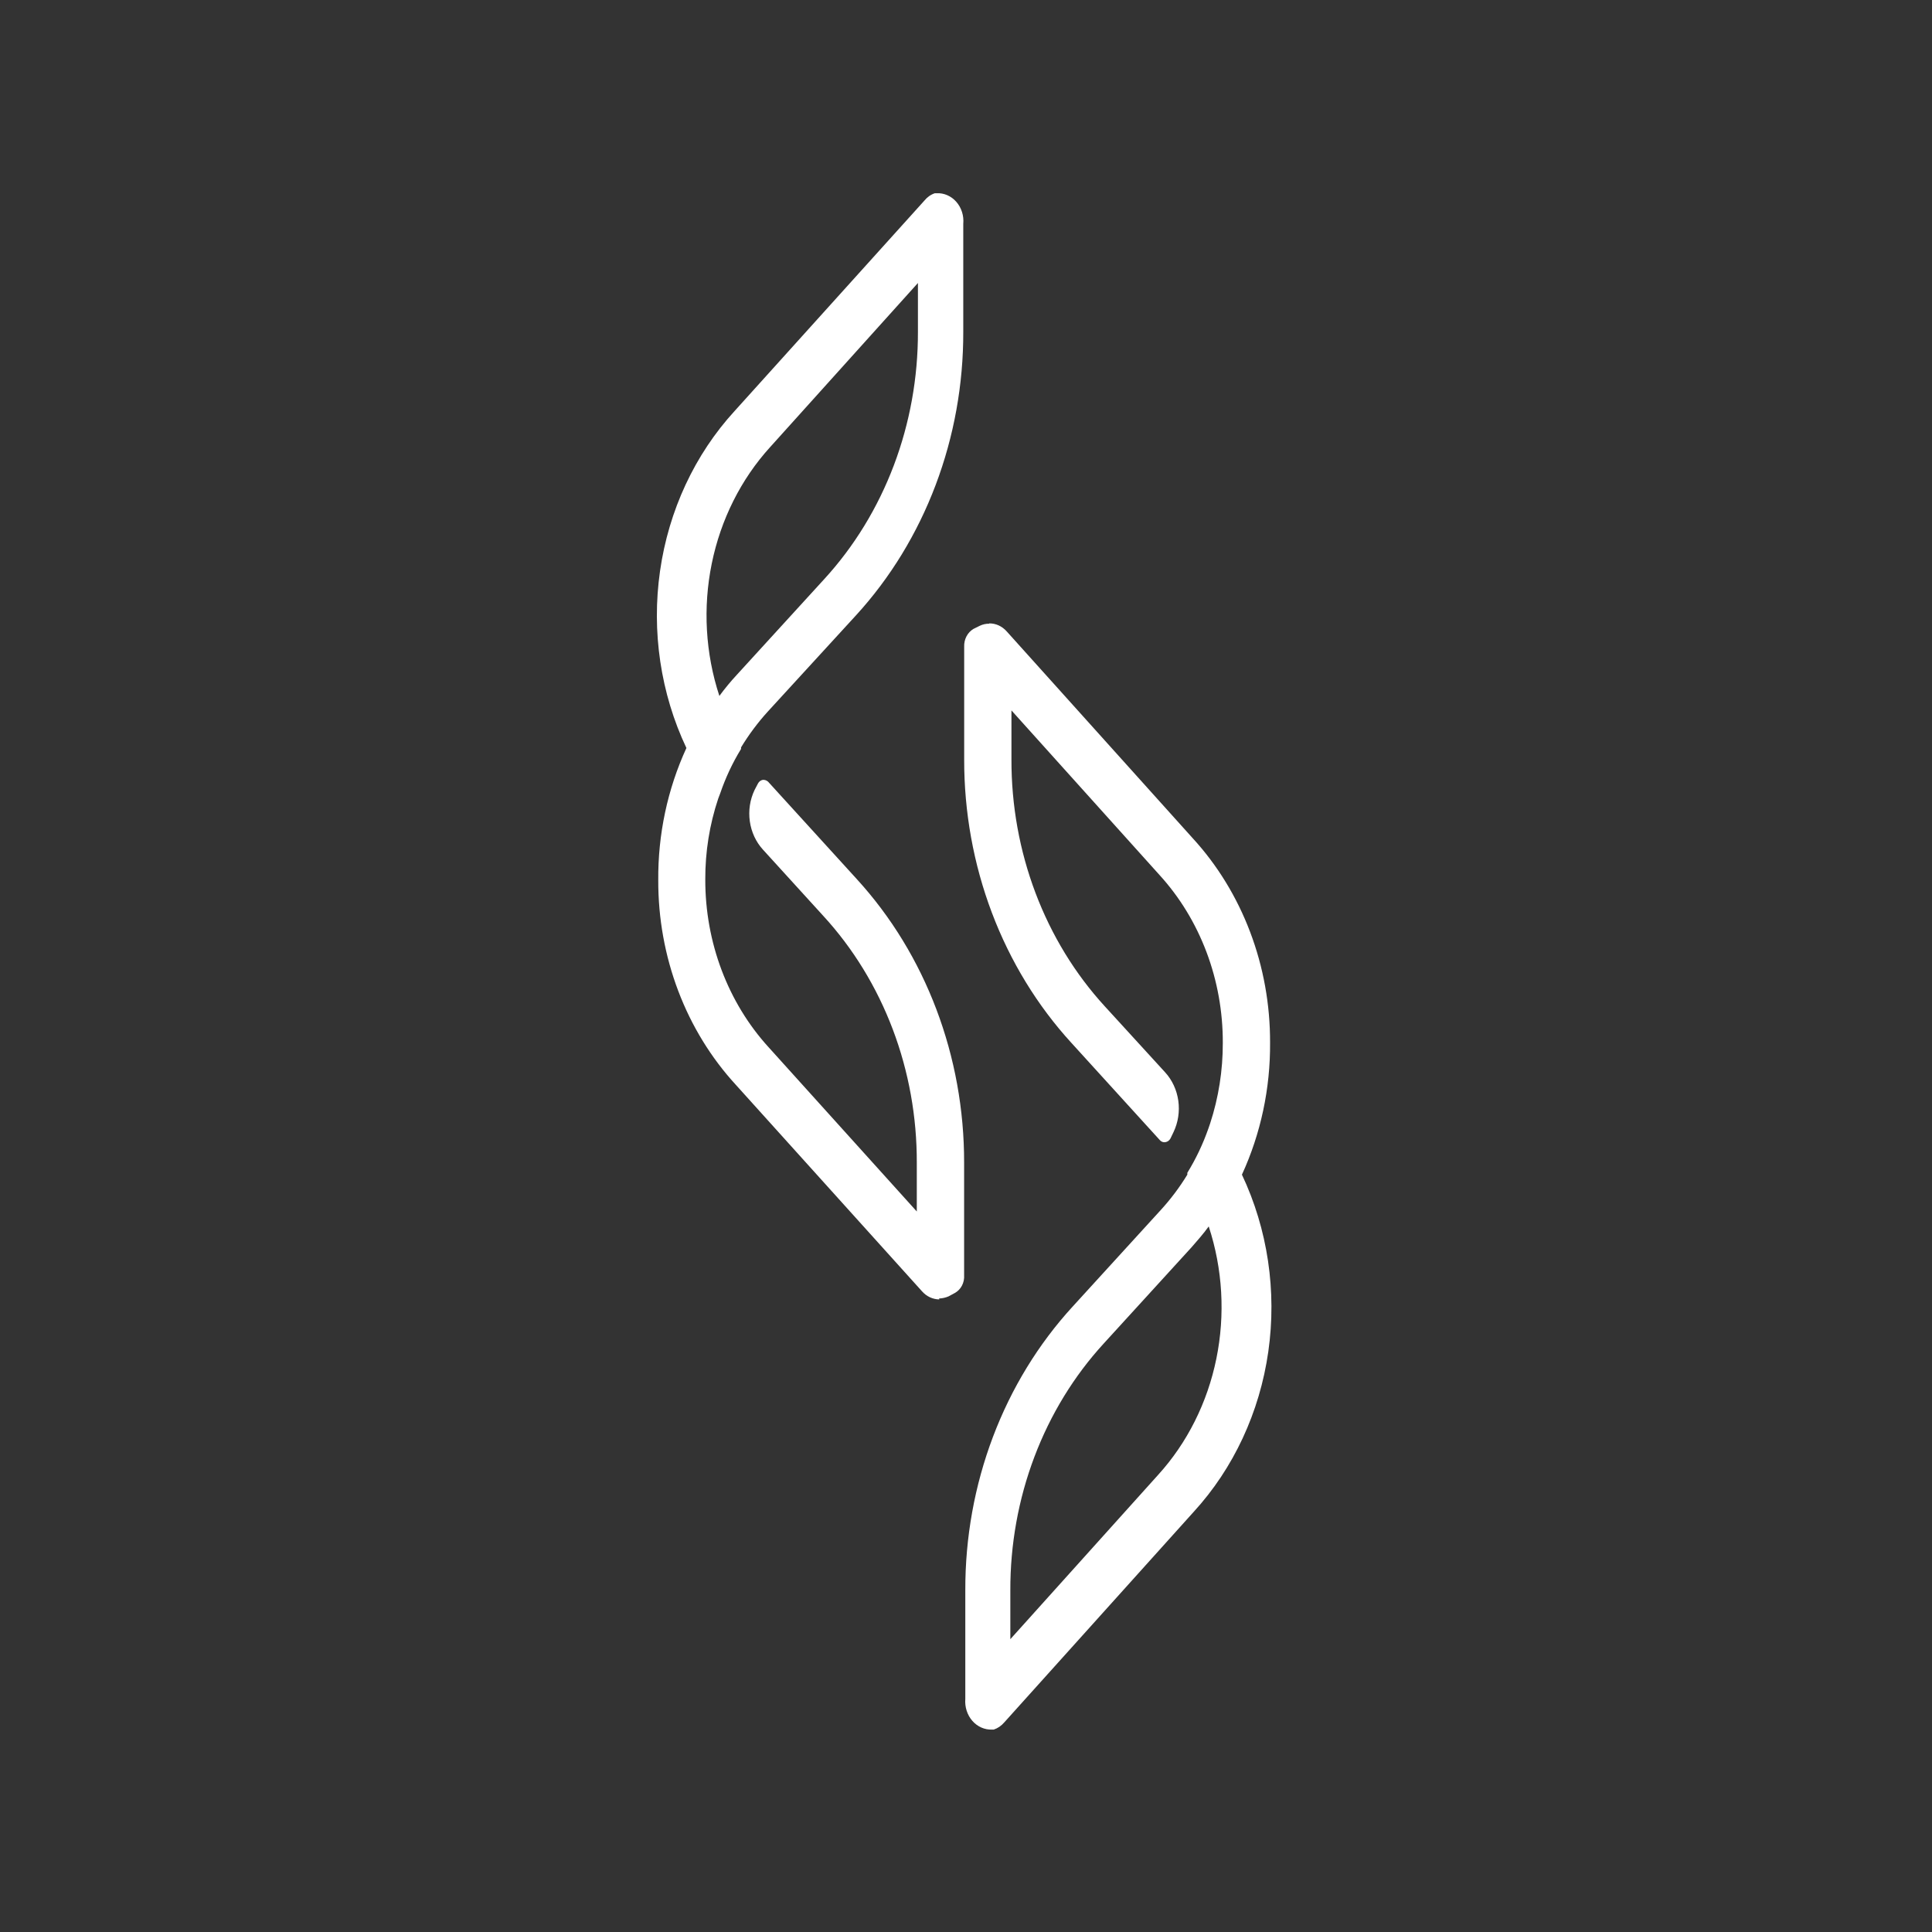
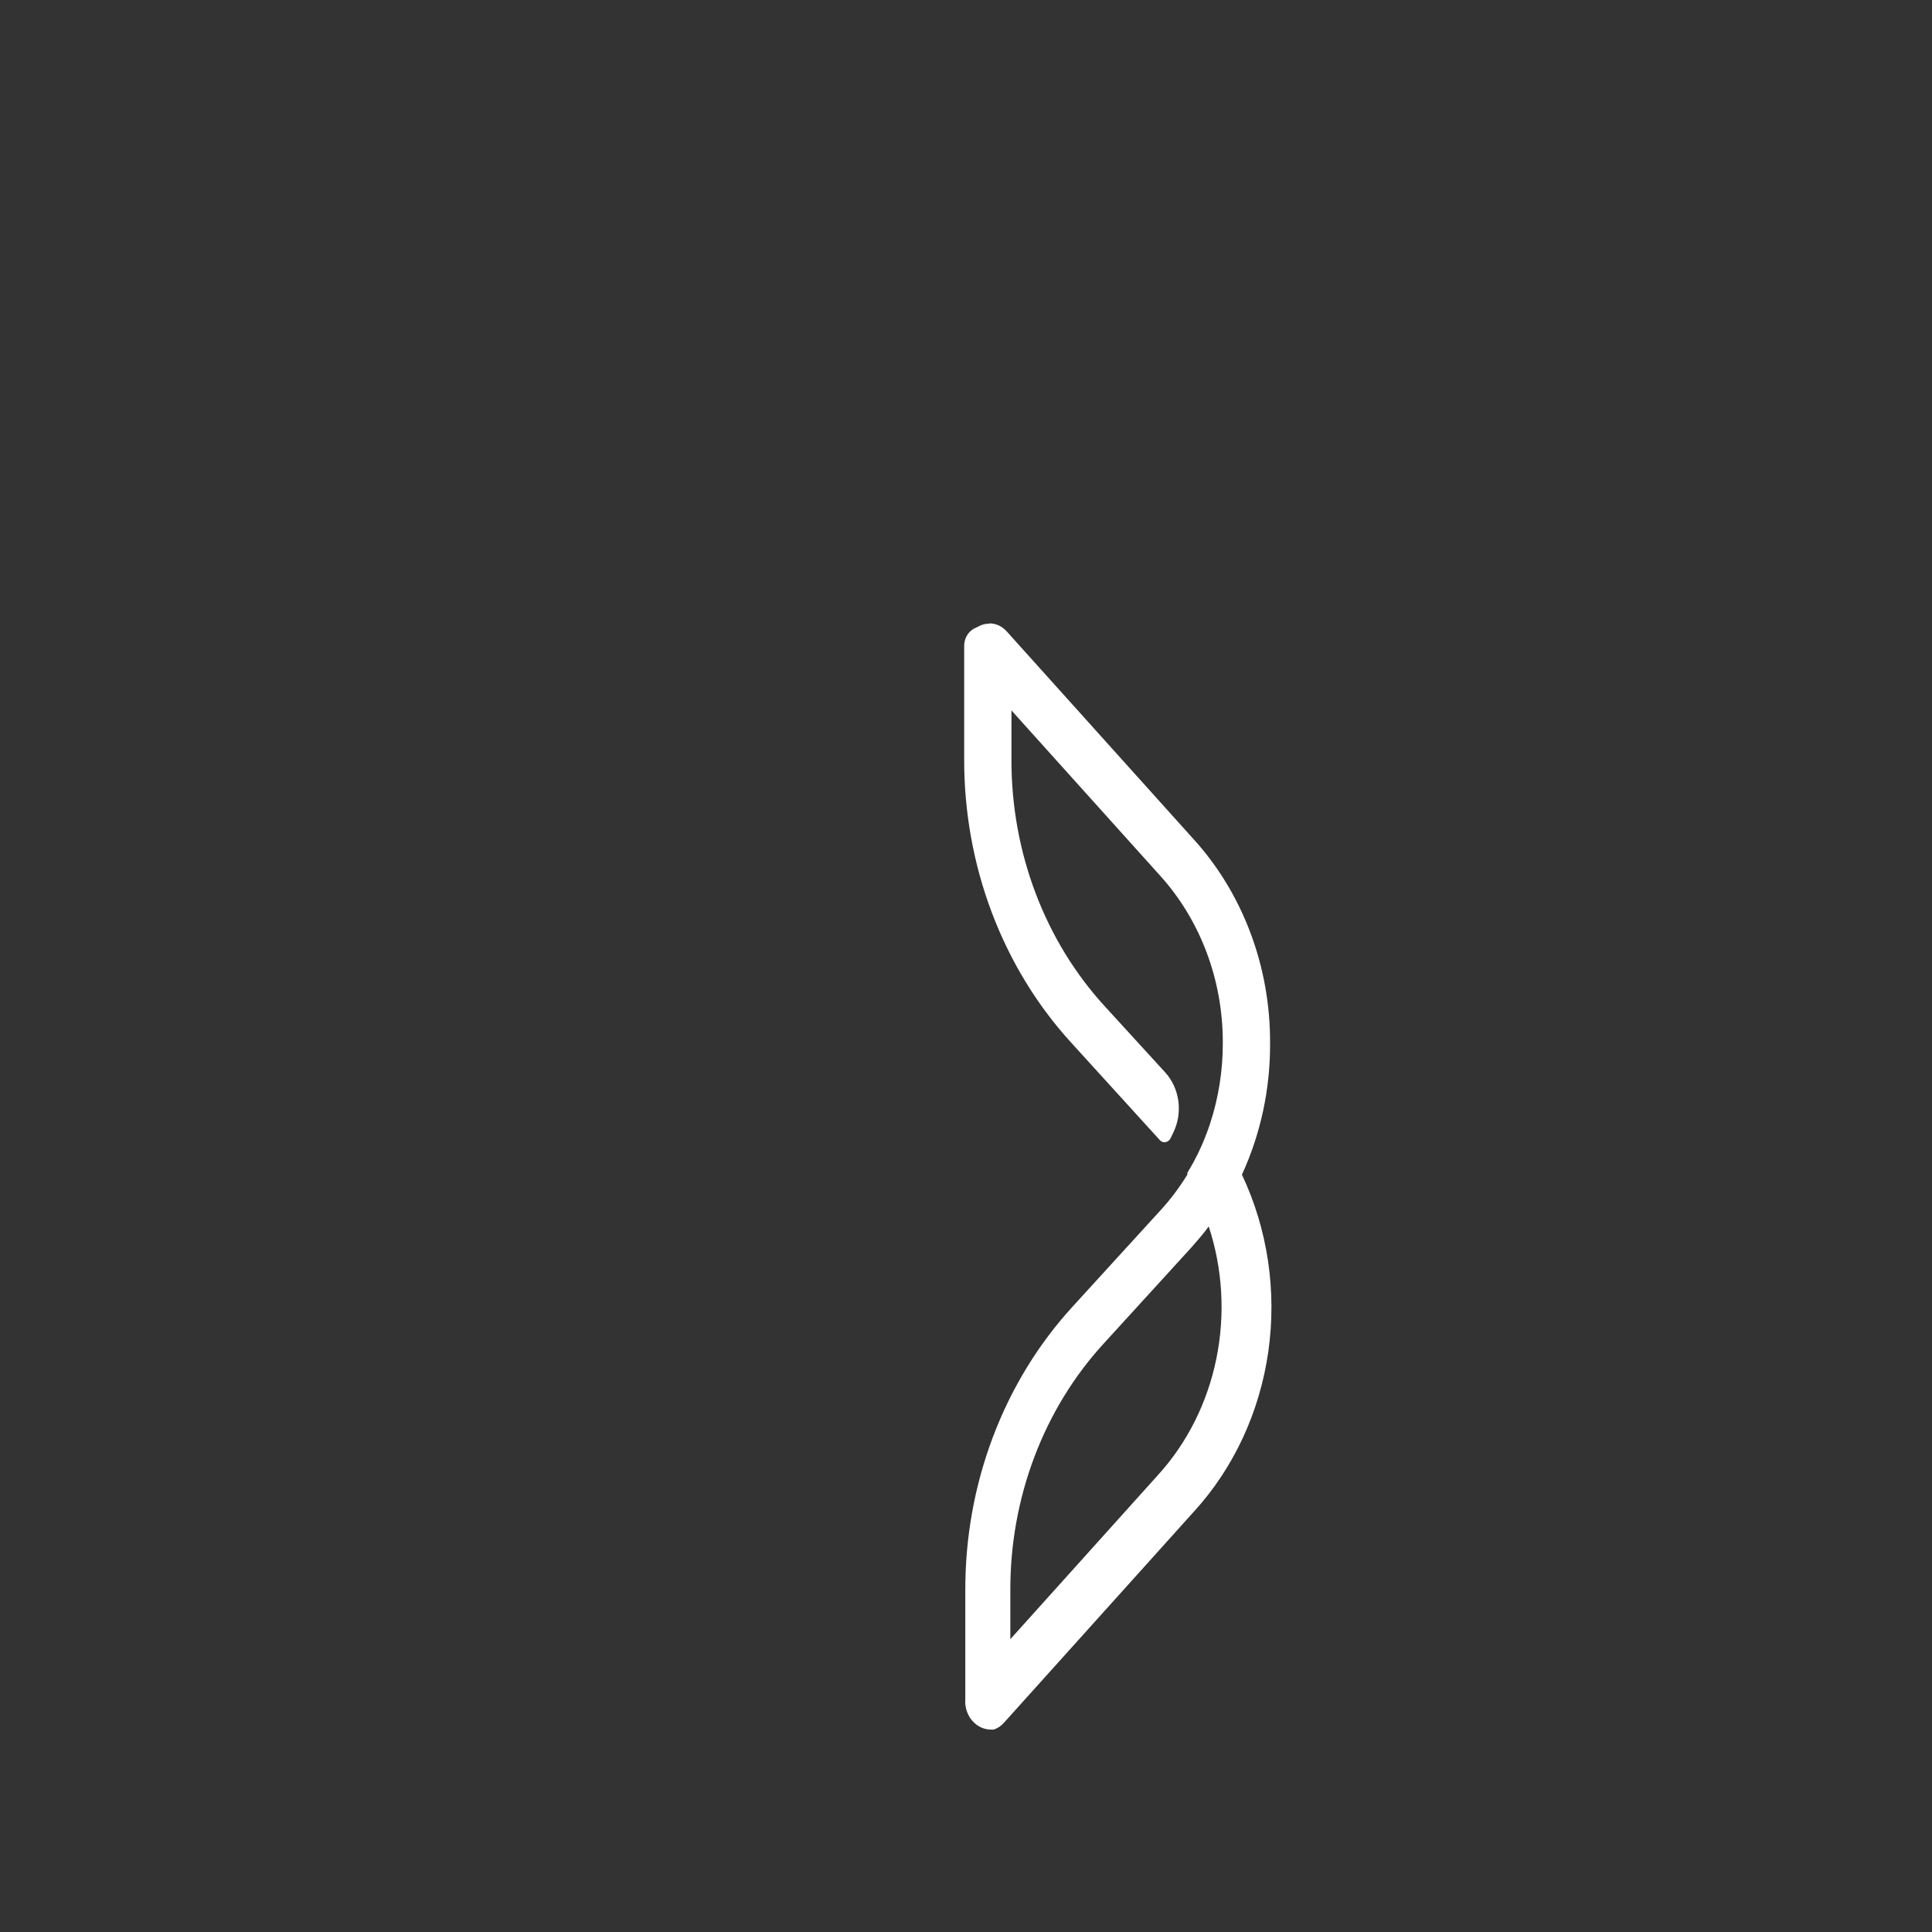
<svg xmlns="http://www.w3.org/2000/svg" width="150" height="150" viewBox="0 0 150 150" fill="none">
  <rect x="0" y="0" width="150" height="150" fill="#333333" stroke="none" />
  <path d="M89.912 114.514L78.442 127.266V123.484C78.431 119.925 79.066 116.398 80.311 113.107C81.555 109.817 83.385 106.826 85.695 104.308L92.512 96.838C92.971 96.315 93.43 95.791 93.845 95.22C94.928 98.513 95.134 102.072 94.438 105.486C93.742 108.9 92.173 112.03 89.912 114.514ZM76.803 48.424C76.547 48.419 76.294 48.476 76.06 48.59L75.58 48.828C75.353 48.962 75.165 49.162 75.037 49.406C74.91 49.65 74.848 49.928 74.859 50.208V58.963C74.851 63.047 75.582 67.092 77.011 70.868C78.439 74.644 80.536 78.076 83.183 80.969L90.065 88.535C90.119 88.593 90.185 88.636 90.257 88.66C90.329 88.685 90.406 88.691 90.48 88.678C90.561 88.665 90.639 88.633 90.707 88.584C90.775 88.534 90.832 88.469 90.874 88.392L91.114 87.893C91.471 87.144 91.6 86.29 91.483 85.456C91.365 84.622 91.006 83.851 90.459 83.253L85.783 78.138C83.474 75.62 81.644 72.629 80.4 69.338C79.155 66.048 78.519 62.522 78.529 58.963V55.157L90.022 67.932C91.588 69.647 92.828 71.681 93.672 73.918C94.516 76.155 94.946 78.551 94.938 80.969C94.944 83.101 94.611 85.218 93.954 87.227L93.823 87.607C93.398 88.821 92.849 89.978 92.184 91.057V91.2C91.578 92.192 90.882 93.116 90.109 93.959L83.27 101.453C80.622 104.345 78.523 107.777 77.095 111.553C75.666 115.33 74.936 119.376 74.946 123.46V131.906C74.921 132.215 74.957 132.526 75.051 132.819C75.145 133.112 75.295 133.38 75.491 133.605C75.687 133.83 75.925 134.007 76.189 134.124C76.453 134.241 76.737 134.296 77.022 134.285H77.153C77.462 134.183 77.74 133.994 77.961 133.737L92.687 117.369C95.773 113.999 97.798 109.65 98.47 104.947C99.141 100.244 98.424 95.431 96.423 91.2C97.886 88.018 98.635 84.504 98.608 80.946C98.617 78 98.091 75.081 97.059 72.358C96.028 69.635 94.513 67.16 92.6 65.077L78.158 49.019C77.982 48.821 77.772 48.664 77.539 48.557C77.306 48.451 77.056 48.397 76.803 48.4" fill="white" />
-   <path d="M59.788 34.719L71.268 21.971V25.753C71.277 29.314 70.641 32.842 69.395 36.136C68.149 39.429 66.319 42.423 64.008 44.947L57.186 52.415C56.713 52.926 56.268 53.466 55.852 54.032C54.769 50.736 54.563 47.175 55.26 43.758C55.956 40.342 57.526 37.208 59.788 34.719ZM72.908 100.815C73.162 100.807 73.414 100.75 73.651 100.648L74.132 100.387C74.365 100.26 74.557 100.062 74.686 99.816C74.814 99.57 74.873 99.289 74.854 99.007V90.278C74.87 82.026 71.874 74.105 66.523 68.255L59.635 60.691C59.578 60.639 59.511 60.6 59.44 60.575C59.369 60.551 59.294 60.542 59.219 60.549C59.142 60.563 59.068 60.596 59.003 60.645C58.939 60.695 58.886 60.759 58.847 60.834L58.585 61.334C58.227 62.082 58.098 62.935 58.216 63.769C58.334 64.603 58.693 65.374 59.241 65.971L63.92 71.109C66.232 73.626 68.064 76.615 69.31 79.905C70.556 83.195 71.191 86.721 71.18 90.278V94.06L59.678 81.312C56.516 77.847 54.747 73.16 54.758 68.278C54.749 66.137 55.09 64.011 55.764 61.999L55.917 61.595C56.332 60.381 56.875 59.224 57.535 58.147V58.028C58.143 57.029 58.839 56.096 59.613 55.245L66.457 47.777C69.109 44.882 71.209 41.446 72.639 37.667C74.068 33.888 74.799 29.839 74.788 25.753V17.381C74.817 17.071 74.784 16.758 74.691 16.463C74.598 16.169 74.448 15.899 74.251 15.674C74.054 15.448 73.814 15.271 73.548 15.155C73.282 15.039 72.997 14.987 72.711 15.003H72.58C72.266 15.107 71.986 15.305 71.771 15.573L57.033 31.913C53.944 35.282 51.917 39.63 51.245 44.332C50.573 49.033 51.291 53.845 53.293 58.075C51.826 61.263 51.077 64.785 51.107 68.35C51.099 71.294 51.626 74.212 52.658 76.934C53.69 79.657 55.207 82.13 57.12 84.214L71.574 100.244C71.748 100.445 71.958 100.606 72.191 100.716C72.424 100.826 72.675 100.884 72.93 100.886" fill="white" />
</svg>